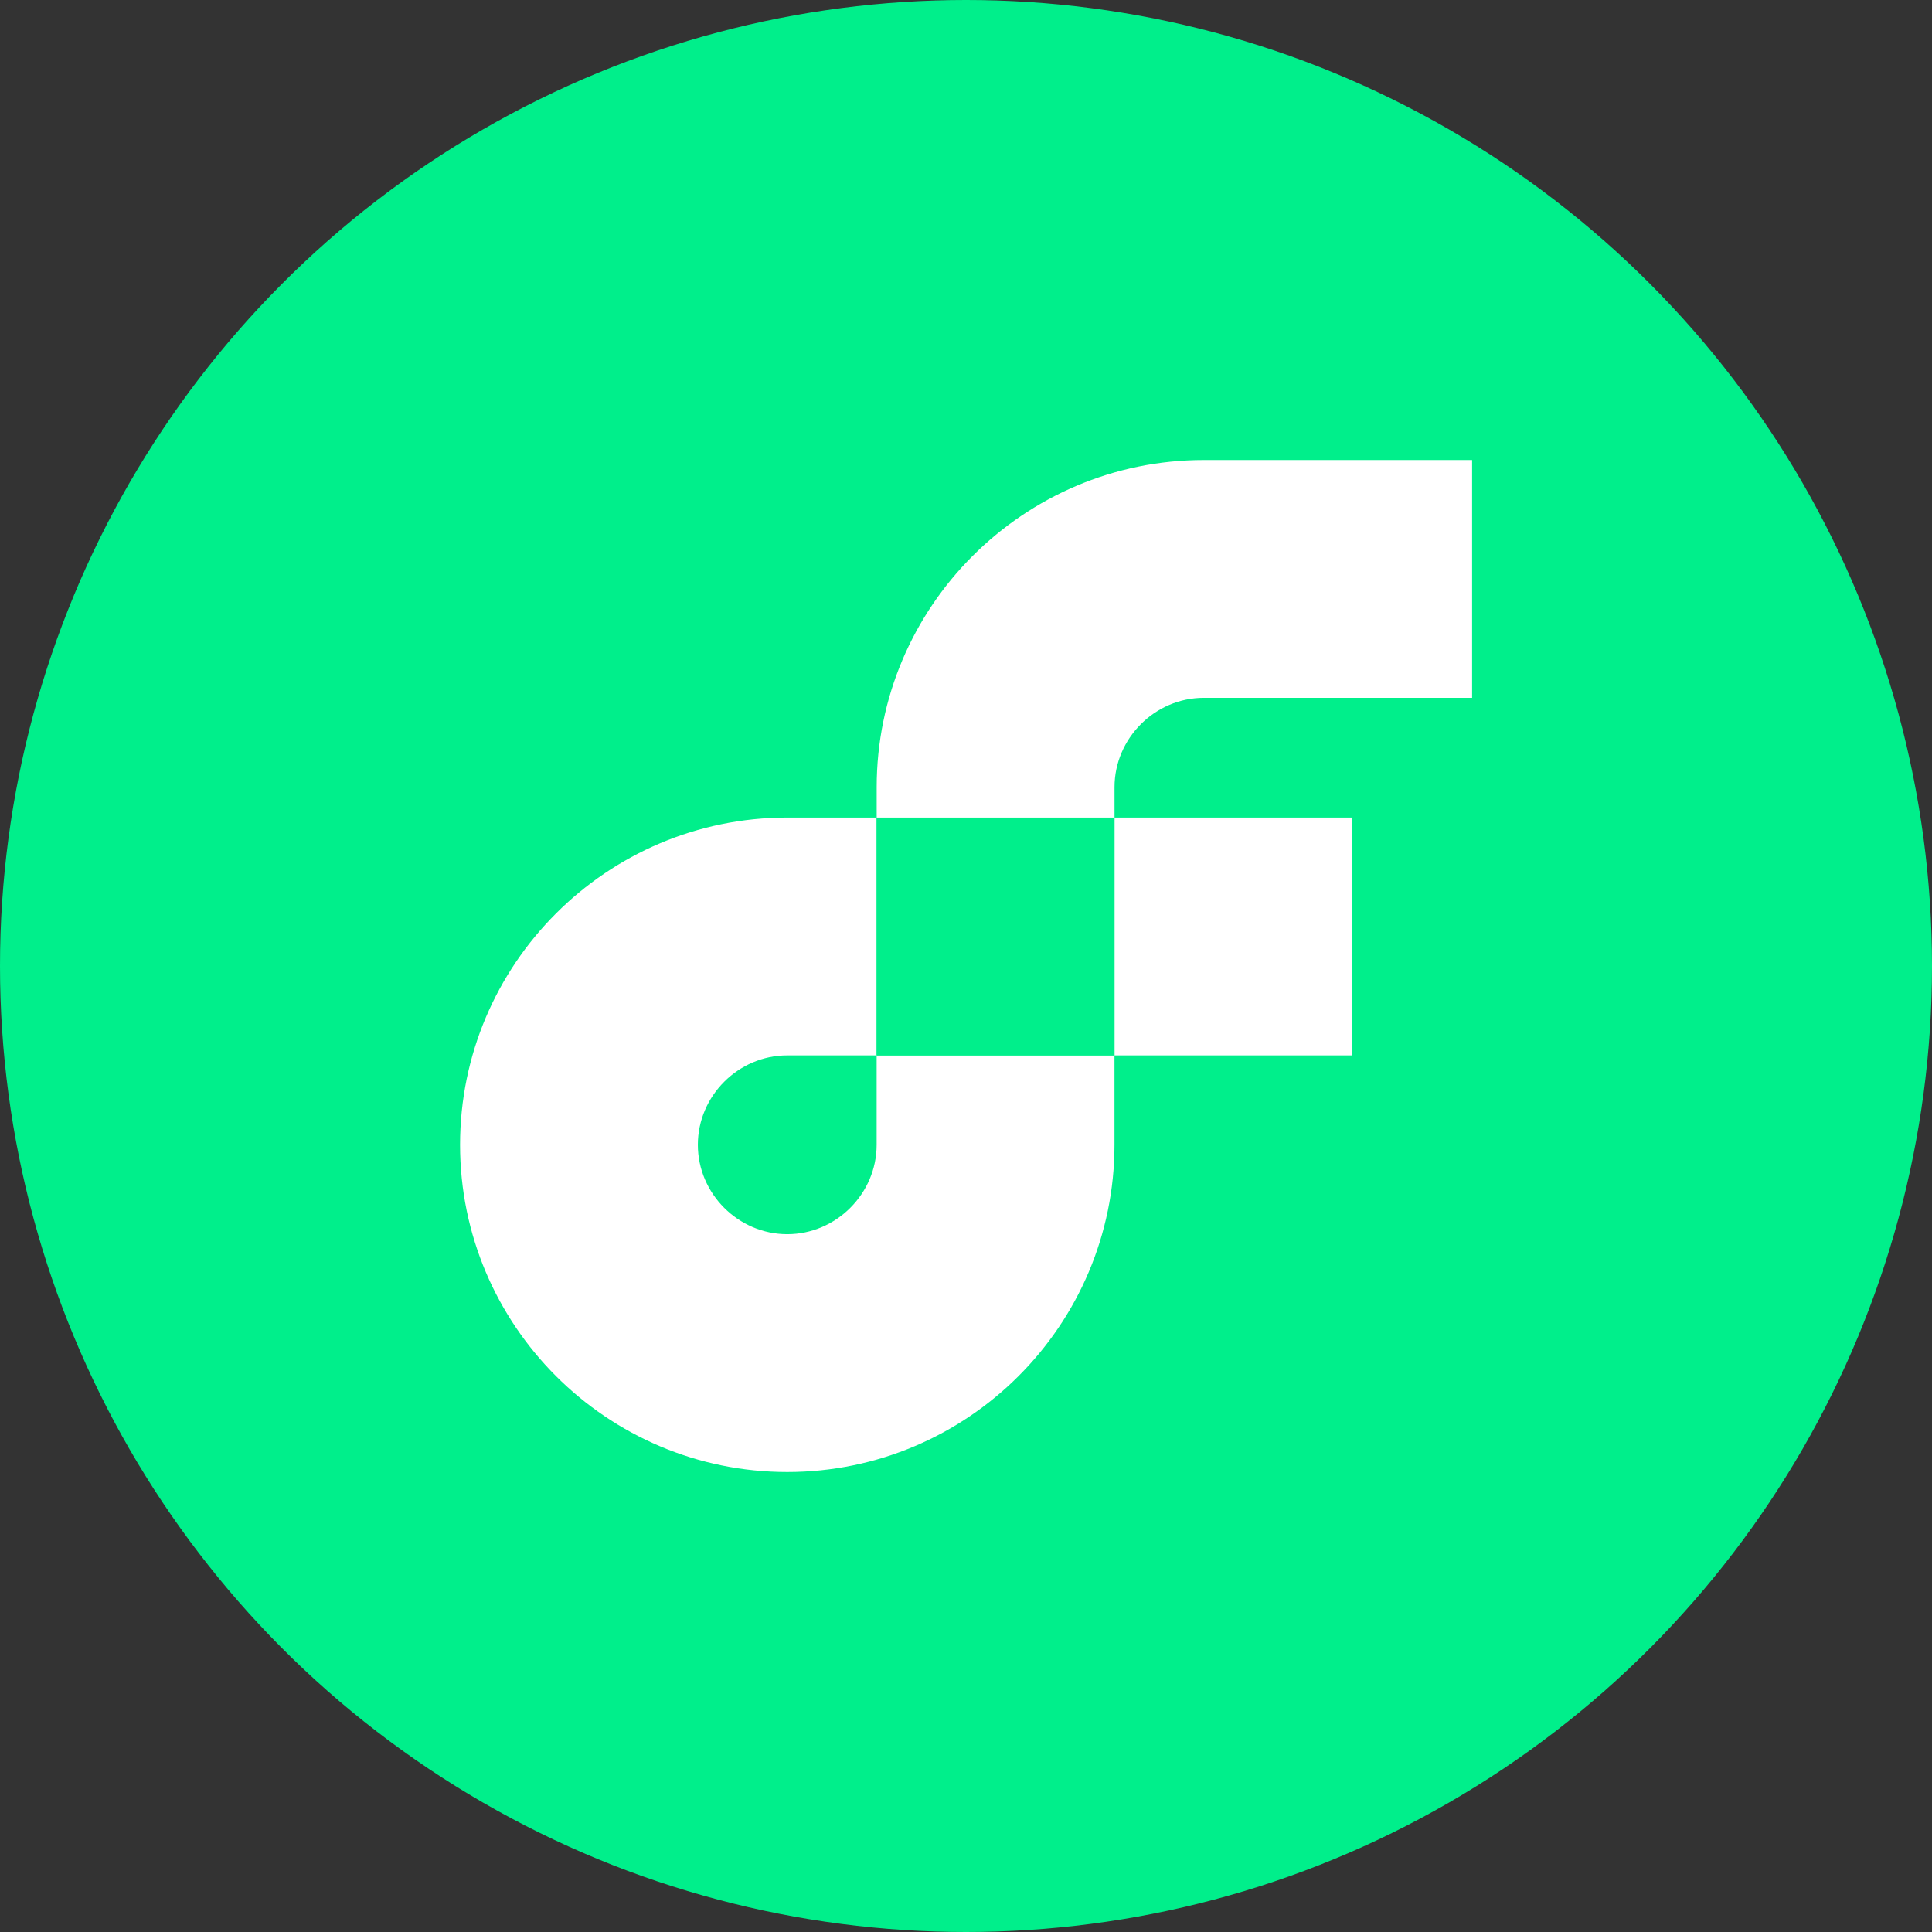
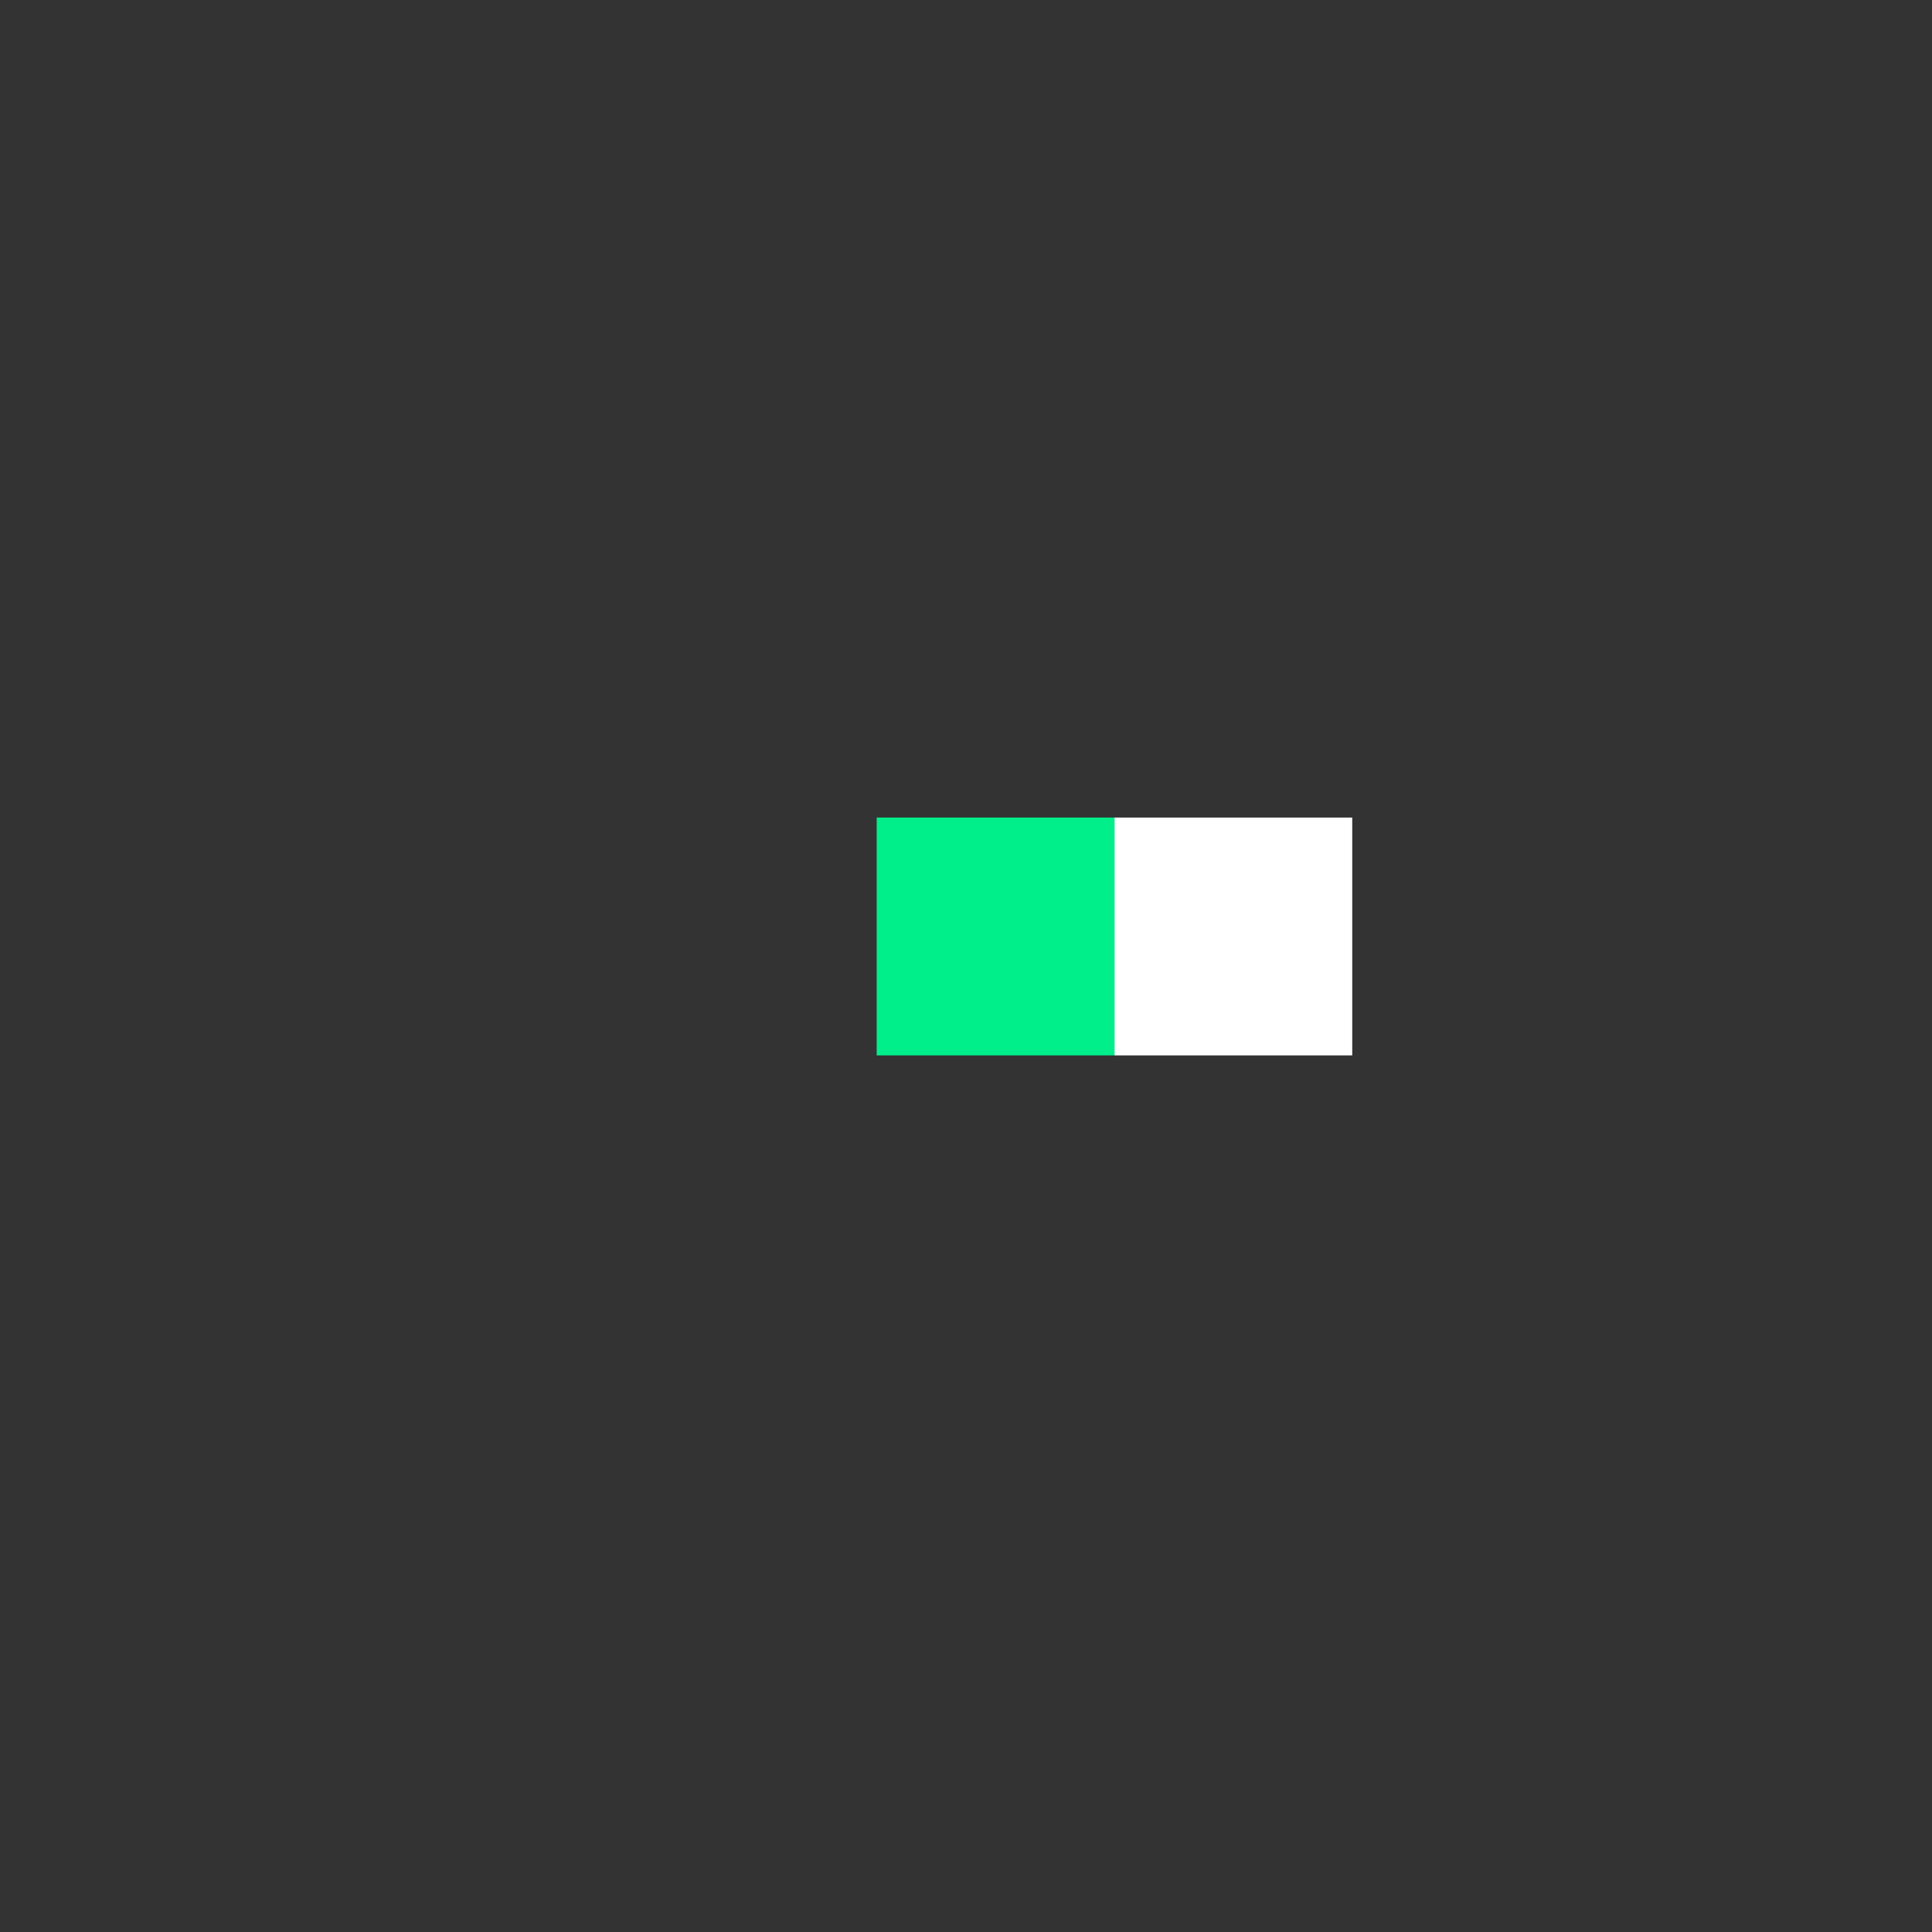
<svg xmlns="http://www.w3.org/2000/svg" width="48" height="48" viewBox="0 0 48 48" fill="none">
  <rect x="0" y="0" width="48" height="48" fill="#333333" stroke="none" />
-   <circle cx="24" cy="24" r="24" fill="#00EF8B" />
  <path d="M33.596 20.312H27.688V26.221H33.596V20.312Z" fill="white" />
-   <path d="M21.78 28.442C21.78 29.657 20.774 30.663 19.559 30.663C18.344 30.663 17.338 29.657 17.338 28.442C17.338 27.227 18.344 26.221 19.559 26.221H21.78V20.312H19.559C15.075 20.312 11.43 23.958 11.43 28.442C11.43 32.926 15.075 36.572 19.559 36.572C24.043 36.572 27.689 32.926 27.689 28.442V26.221H21.78V28.442Z" fill="white" />
  <path d="M27.69 20.312H21.781V26.221H27.69V20.312Z" fill="#00EF8B" />
-   <path d="M29.911 17.337H36.574V11.429H29.911C25.427 11.429 21.781 15.074 21.781 19.558V20.312H27.69V19.558C27.69 18.343 28.695 17.337 29.911 17.337Z" fill="white" />
</svg>